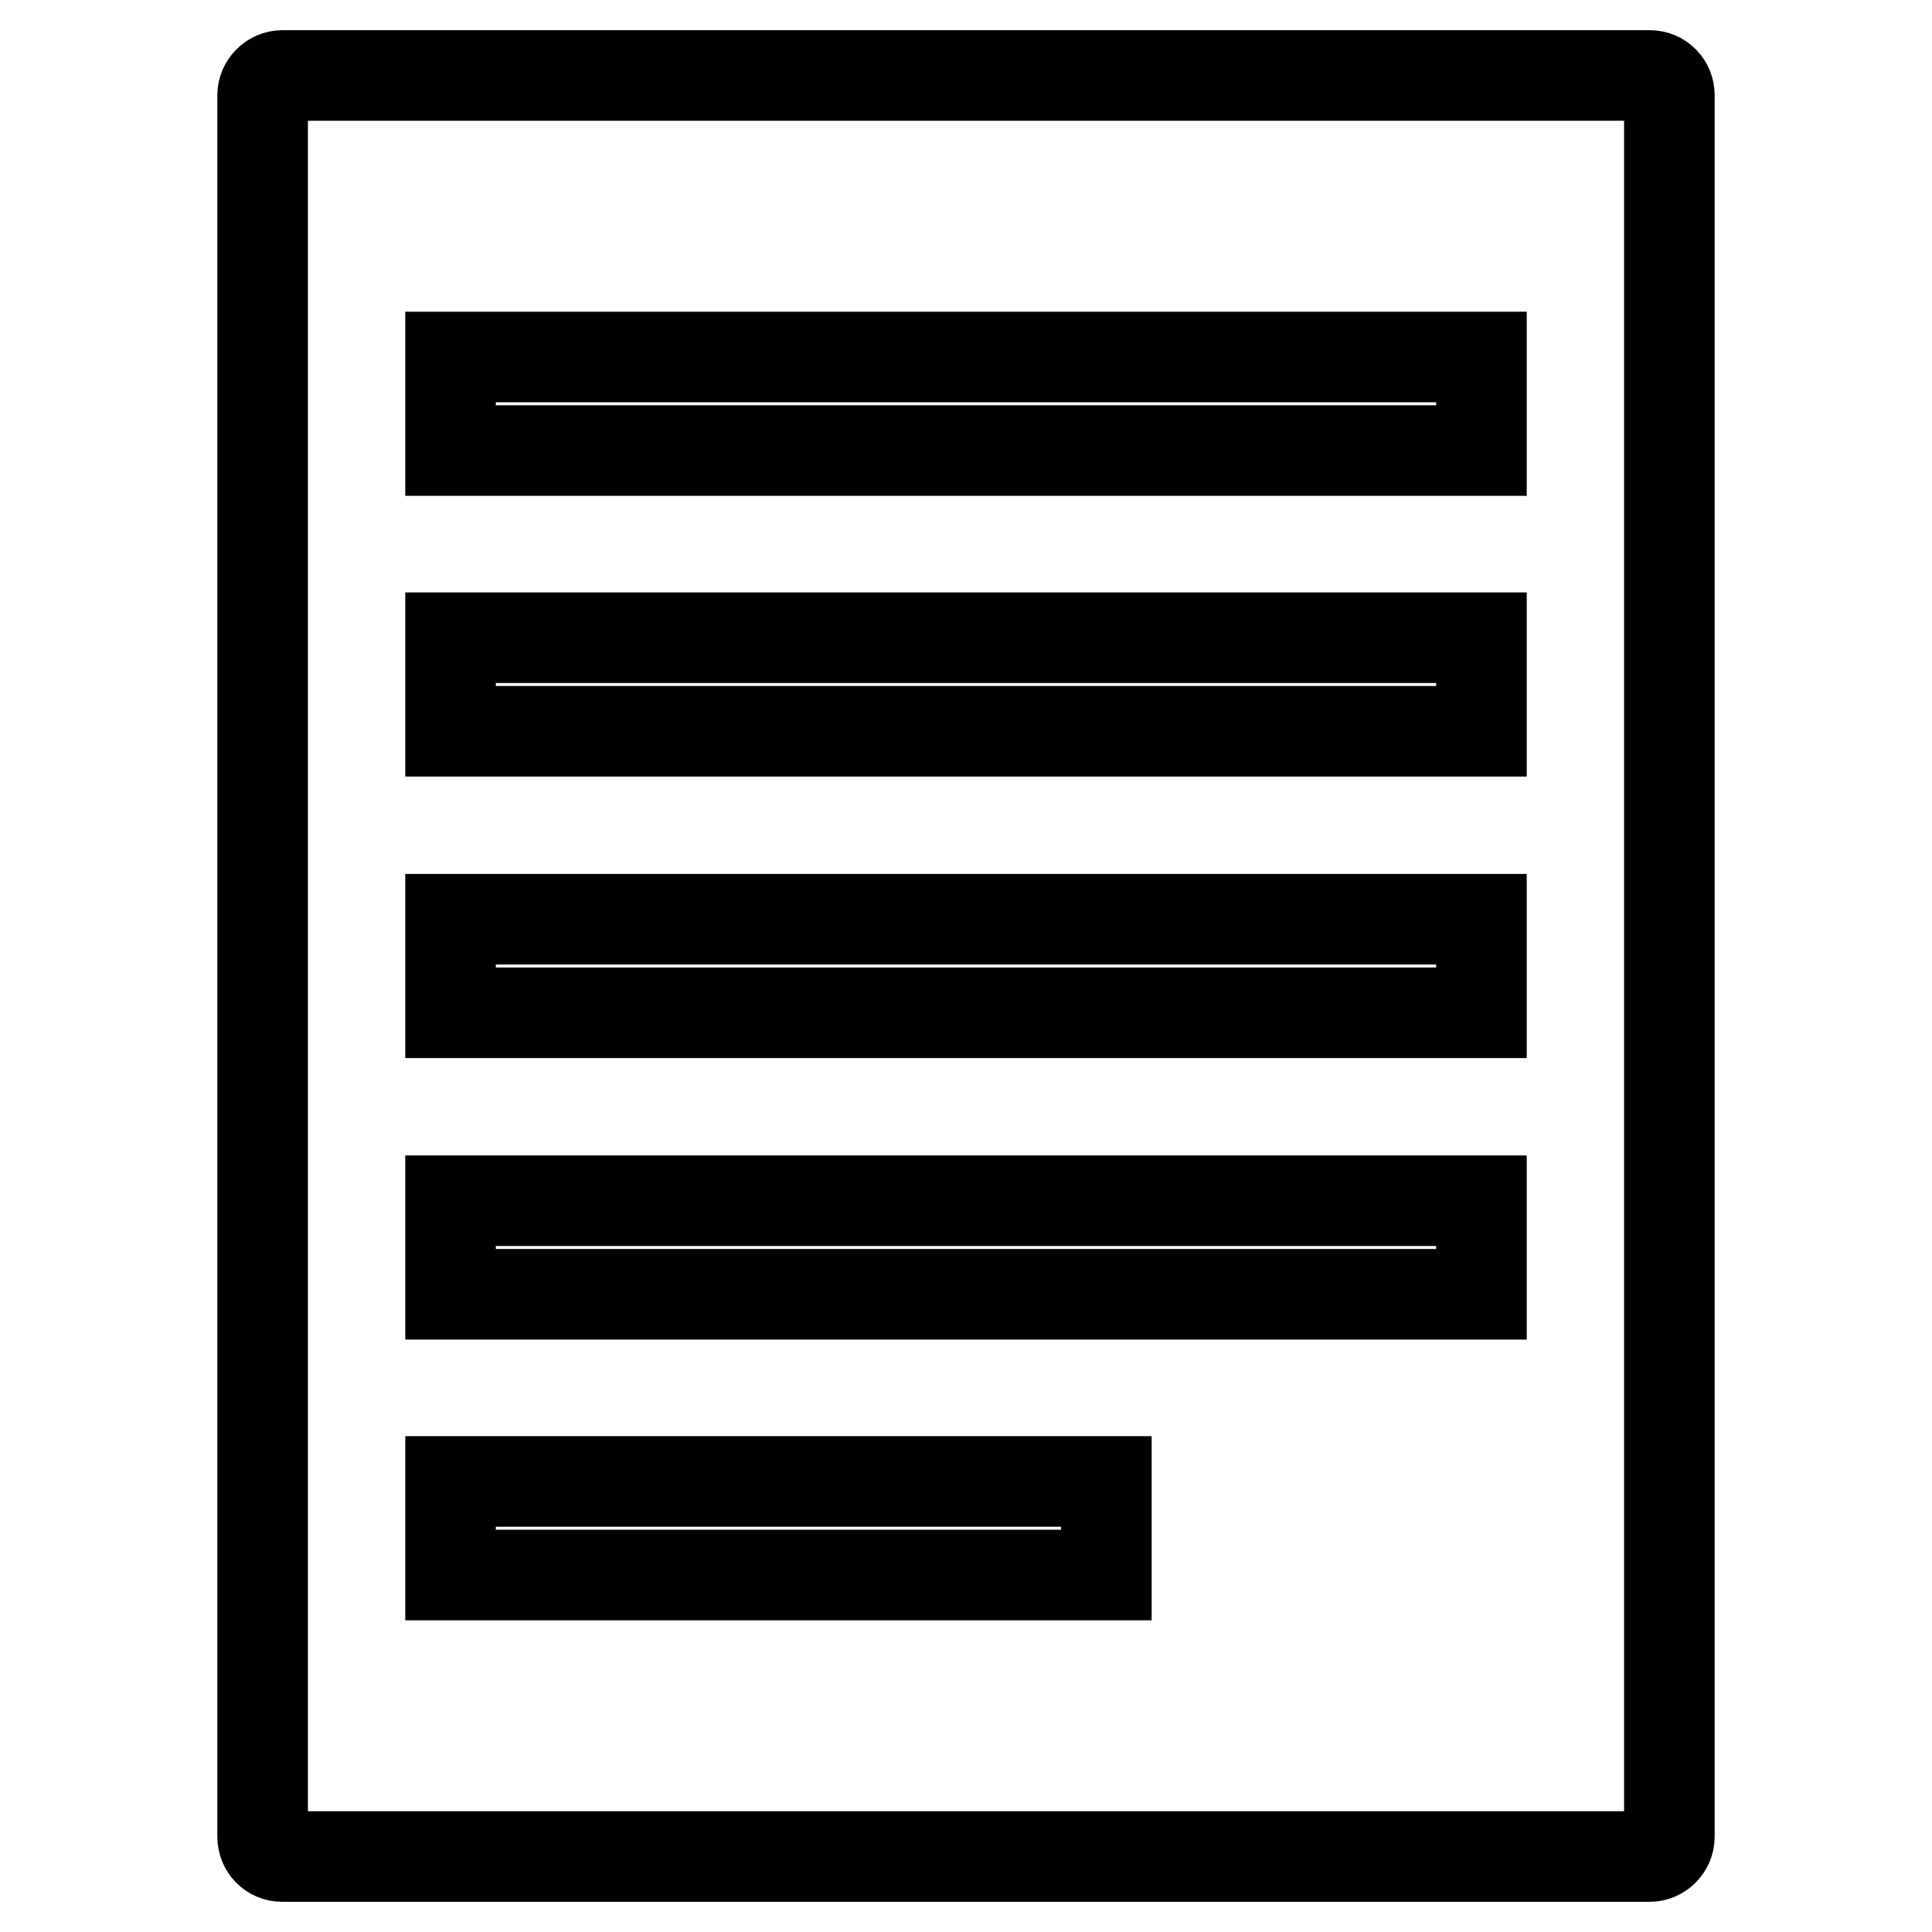
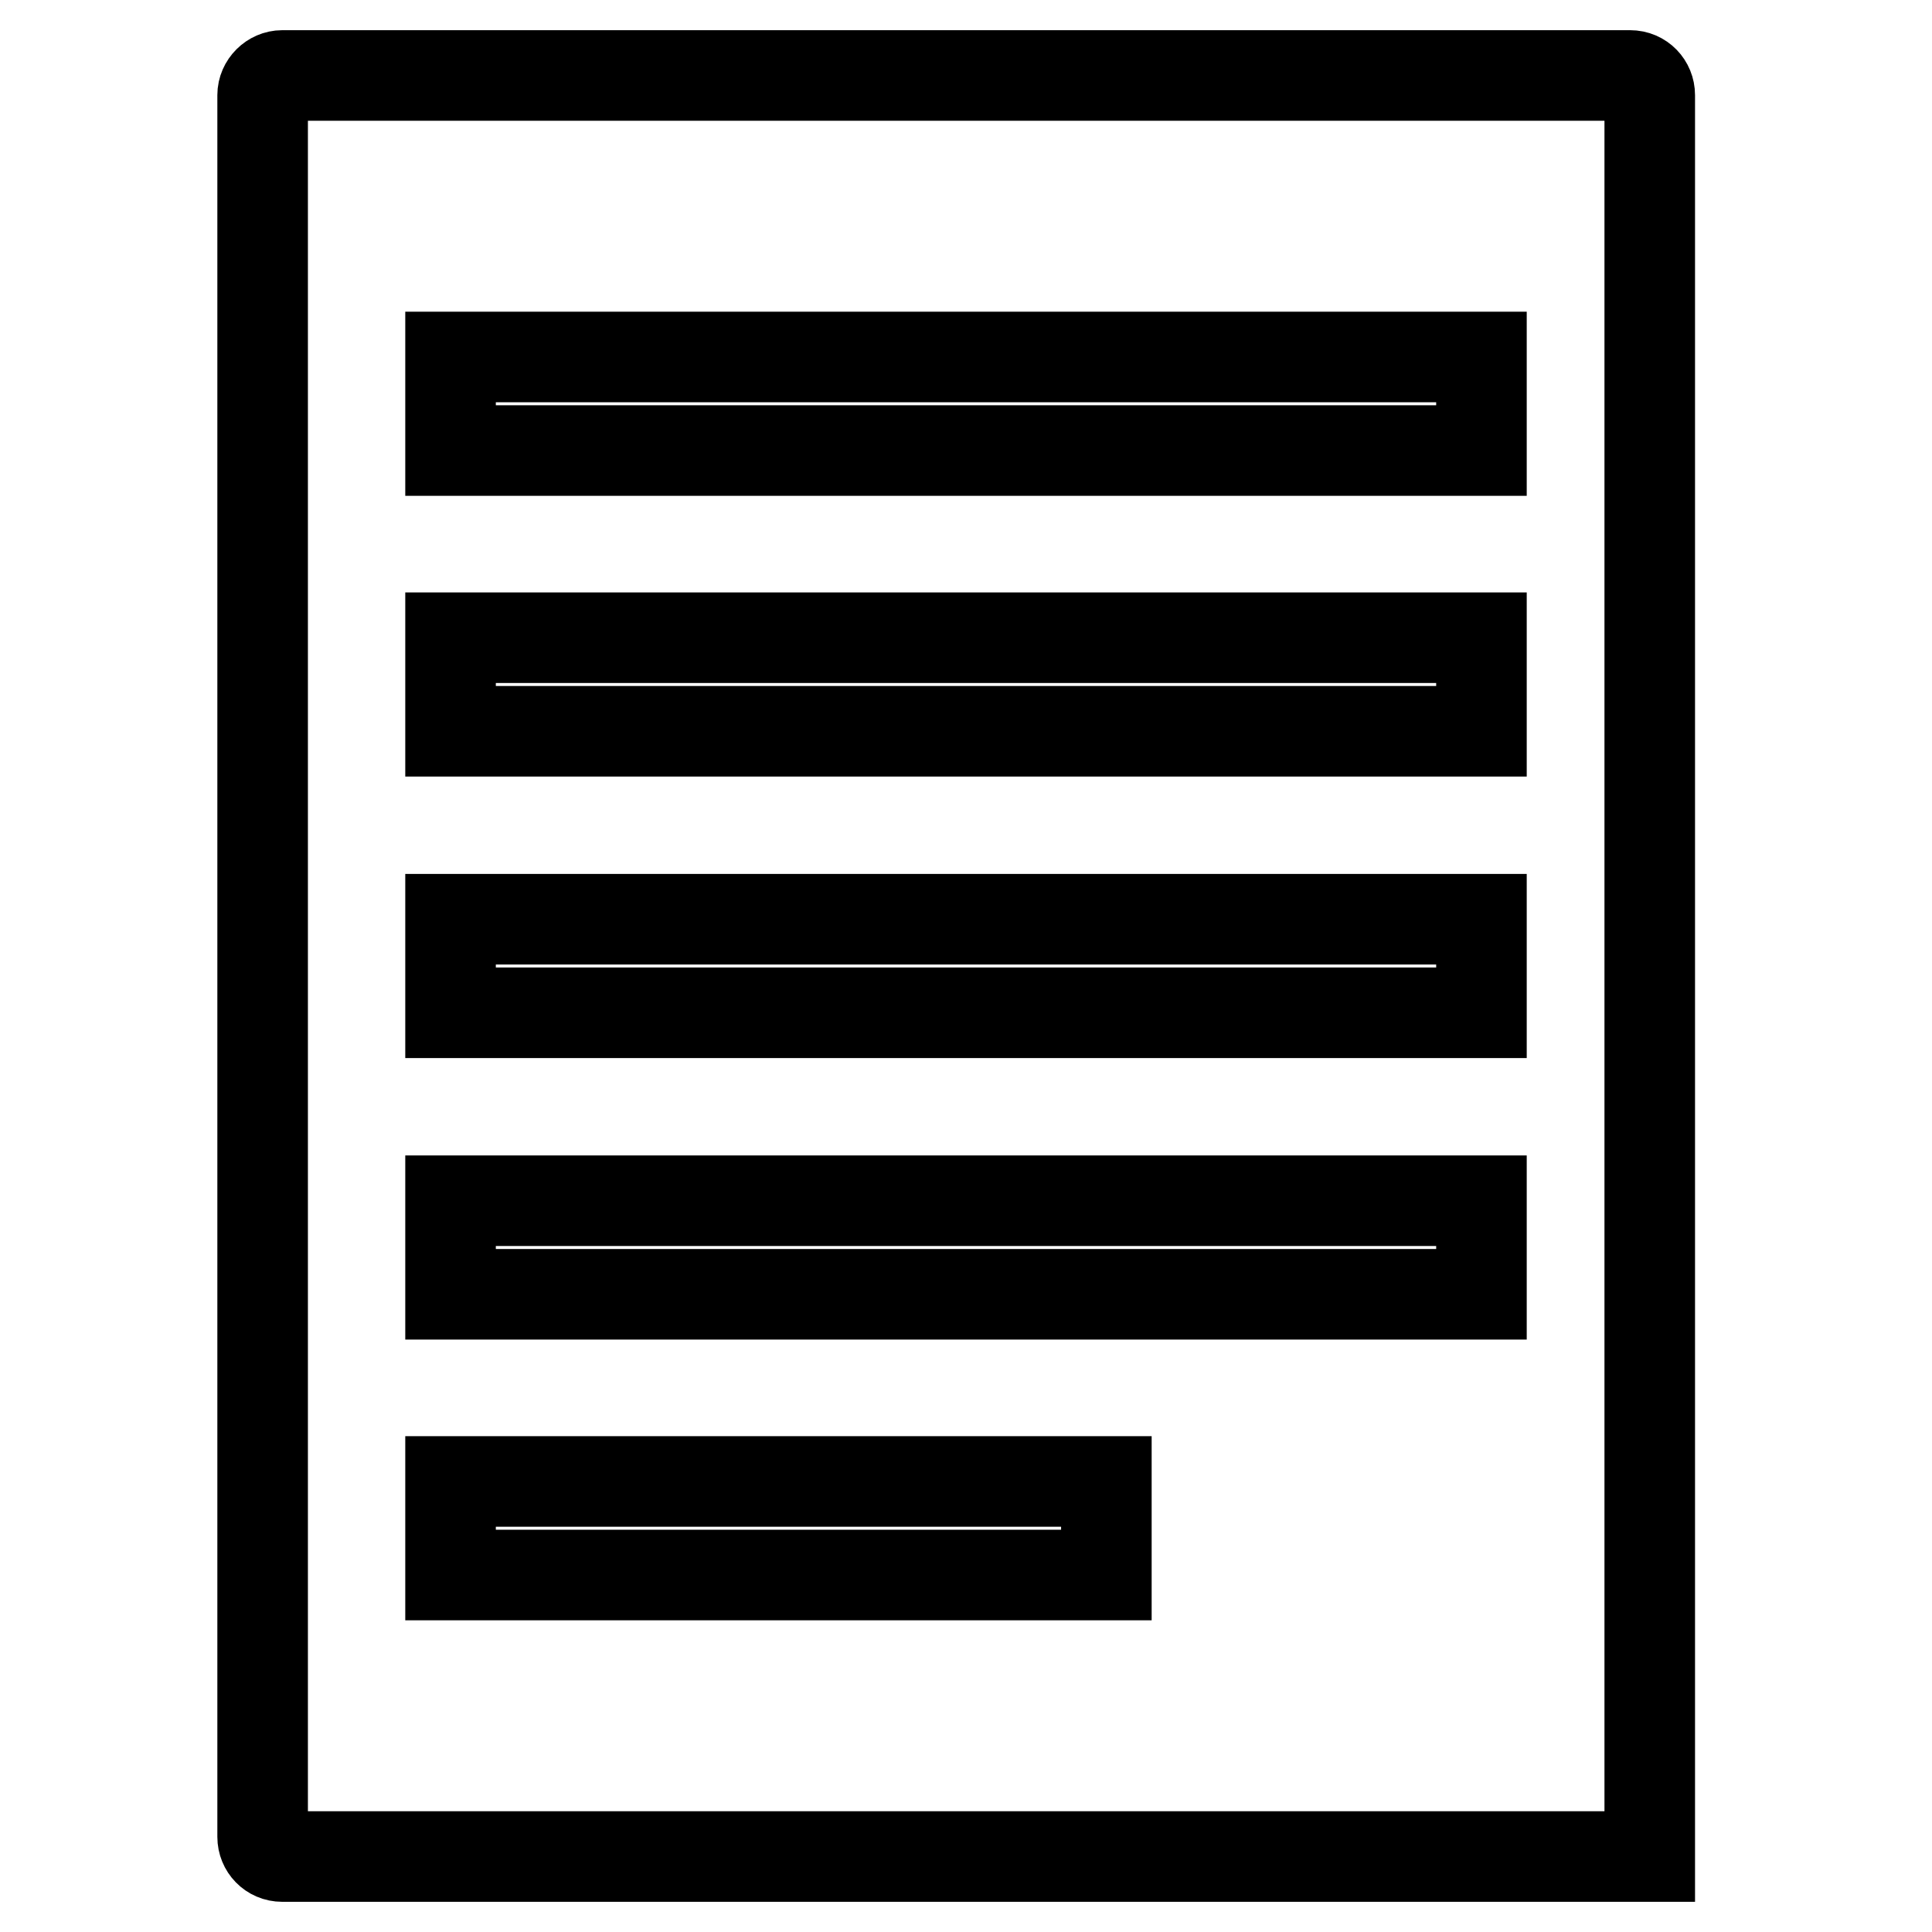
<svg xmlns="http://www.w3.org/2000/svg" version="1.1" x="0px" y="0px" viewBox="0 0 256 256" enable-background="new 0 0 256 256" xml:space="preserve">
  <g>
-     <path stroke-width="12" fill-opacity="0" stroke="#000000" d="M218.6,246c1.4,0,2.6-1.2,2.6-2.6V12.6c0-1.4-1.1-2.6-2.6-2.6H37.4c-1.4,0-2.6,1.2-2.6,2.6v230.8 c0,1.4,1.1,2.6,2.6,2.6H218.6z M59.7,47.3h136.6v12.4H59.7V47.3z M59.7,84.5h136.6v12.4H59.7V84.5z M59.7,121.8h136.6v12.4H59.7 V121.8z M59.7,159.1h136.6v12.4H59.7V159.1z M59.7,196.3h86.9v12.4H59.7V196.3z" />
+     <path stroke-width="12" fill-opacity="0" stroke="#000000" d="M218.6,246V12.6c0-1.4-1.1-2.6-2.6-2.6H37.4c-1.4,0-2.6,1.2-2.6,2.6v230.8 c0,1.4,1.1,2.6,2.6,2.6H218.6z M59.7,47.3h136.6v12.4H59.7V47.3z M59.7,84.5h136.6v12.4H59.7V84.5z M59.7,121.8h136.6v12.4H59.7 V121.8z M59.7,159.1h136.6v12.4H59.7V159.1z M59.7,196.3h86.9v12.4H59.7V196.3z" />
  </g>
</svg>